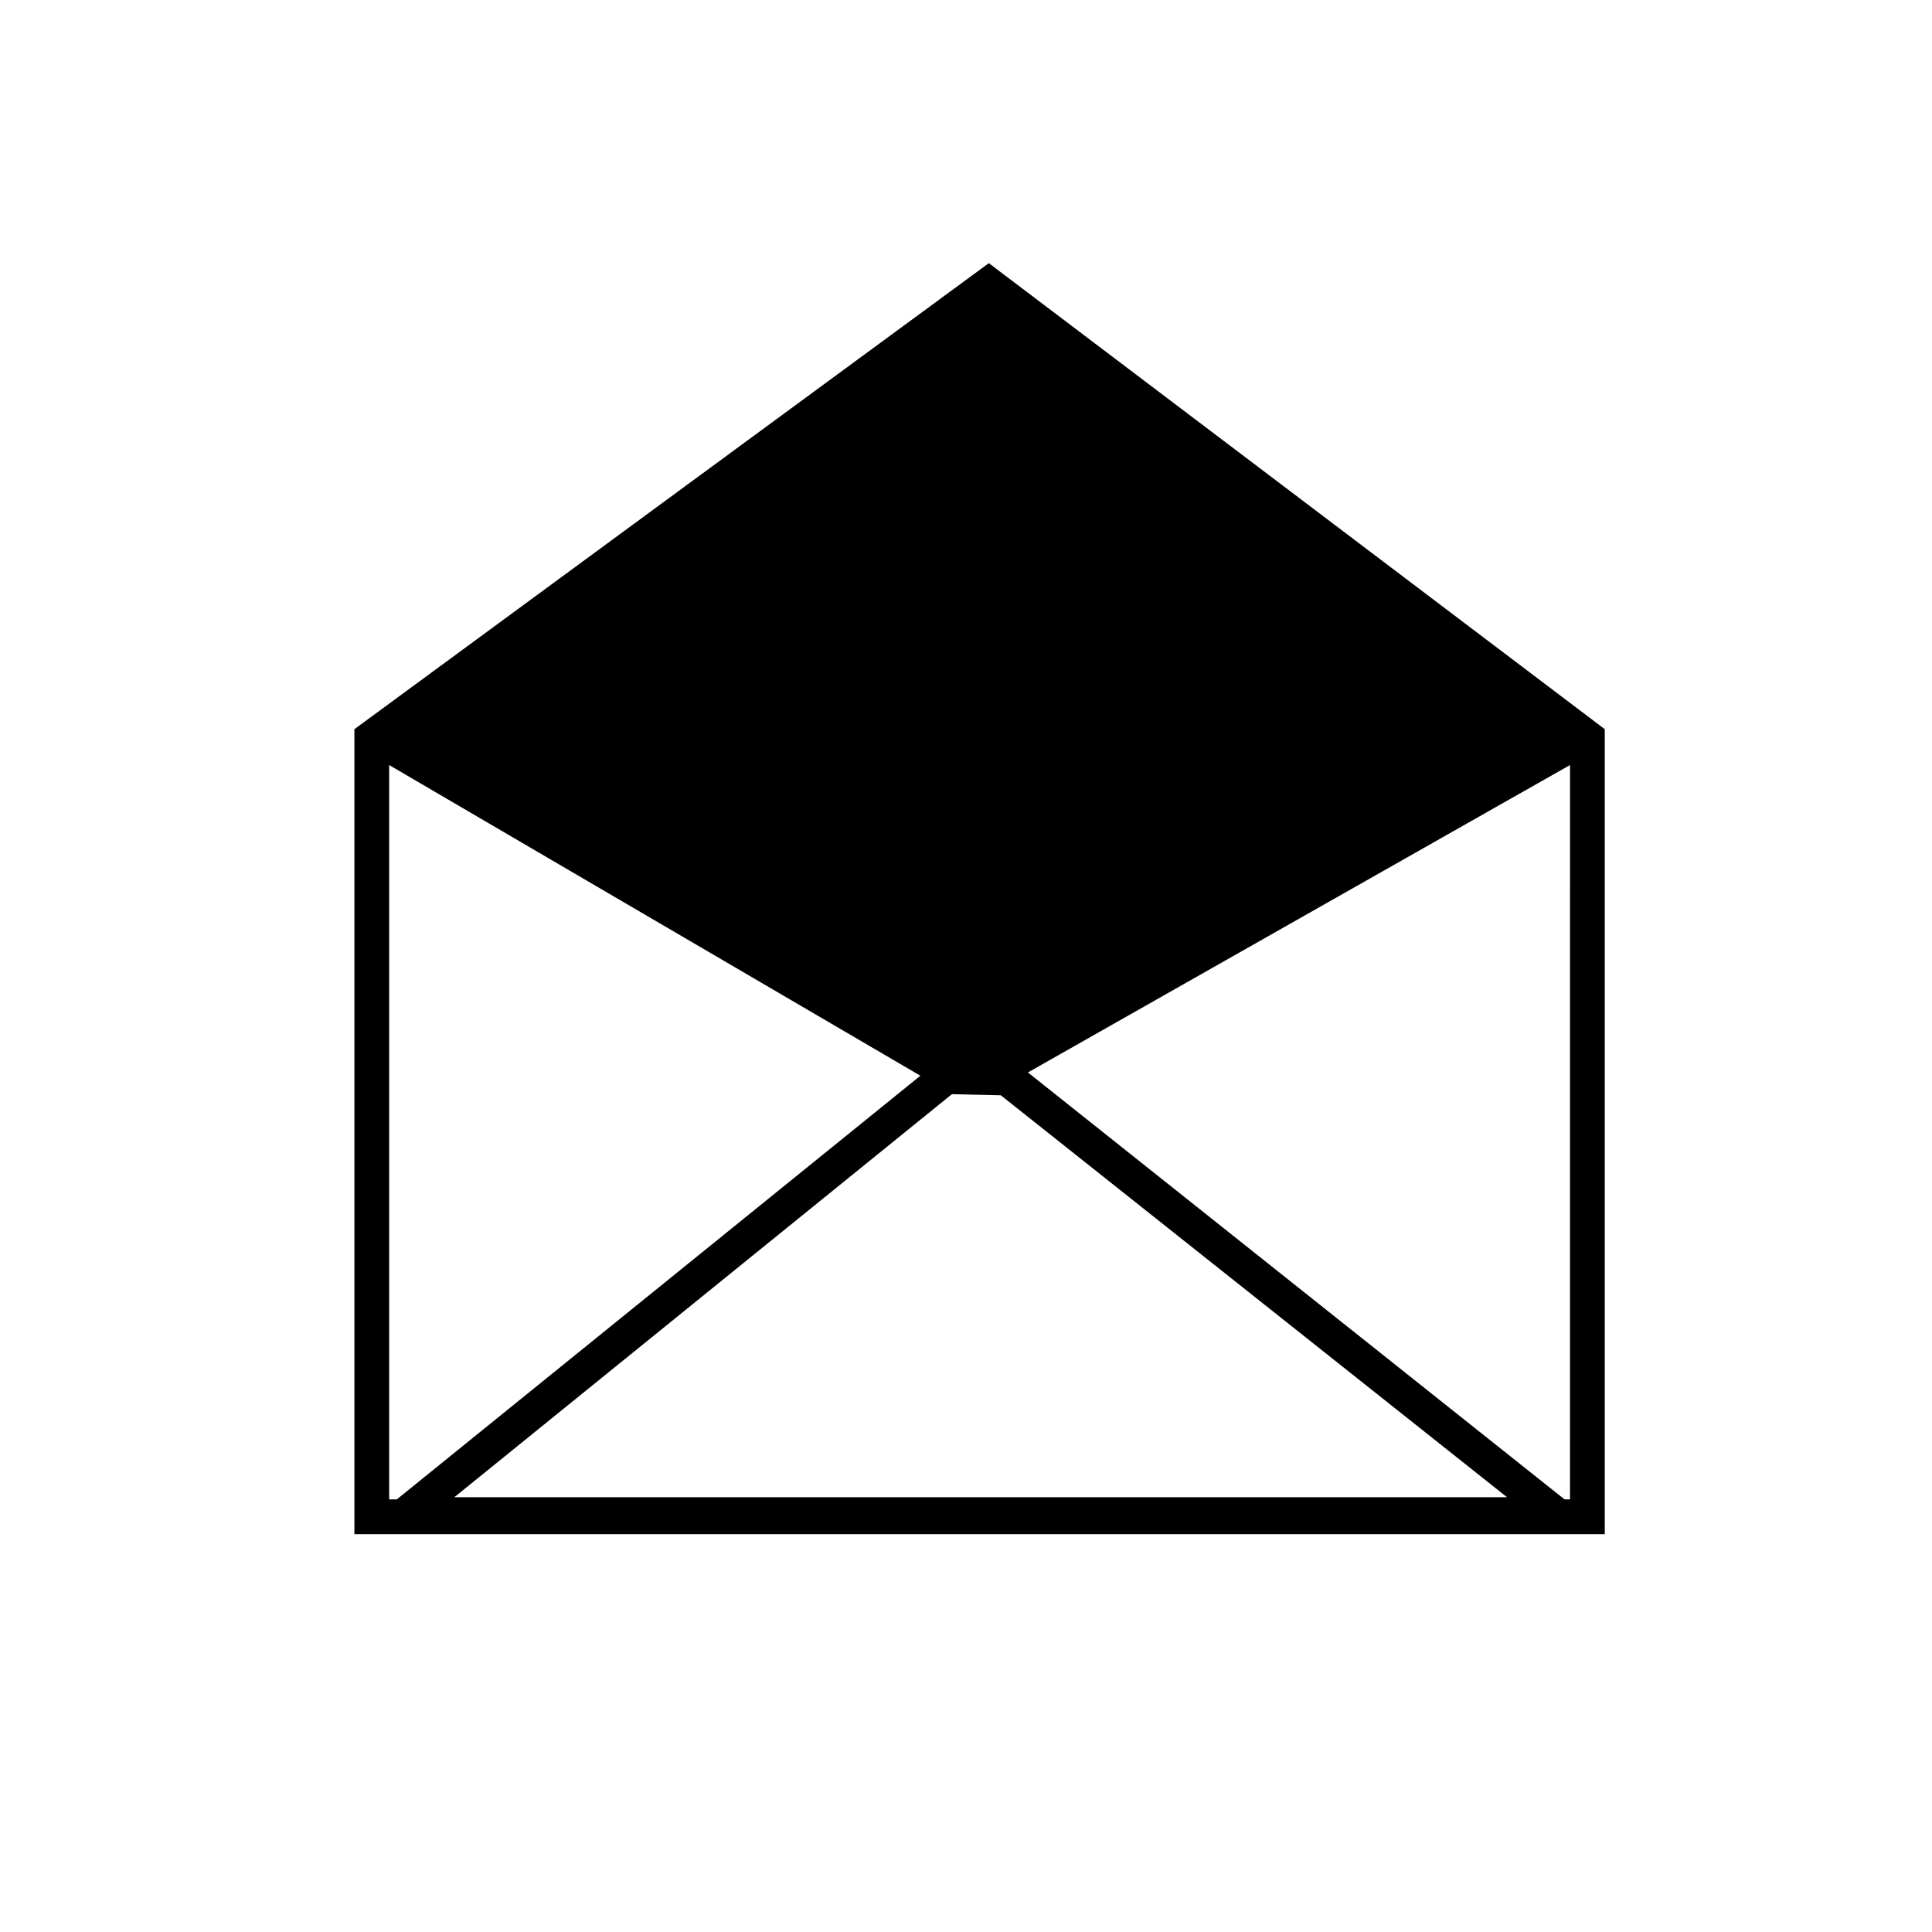
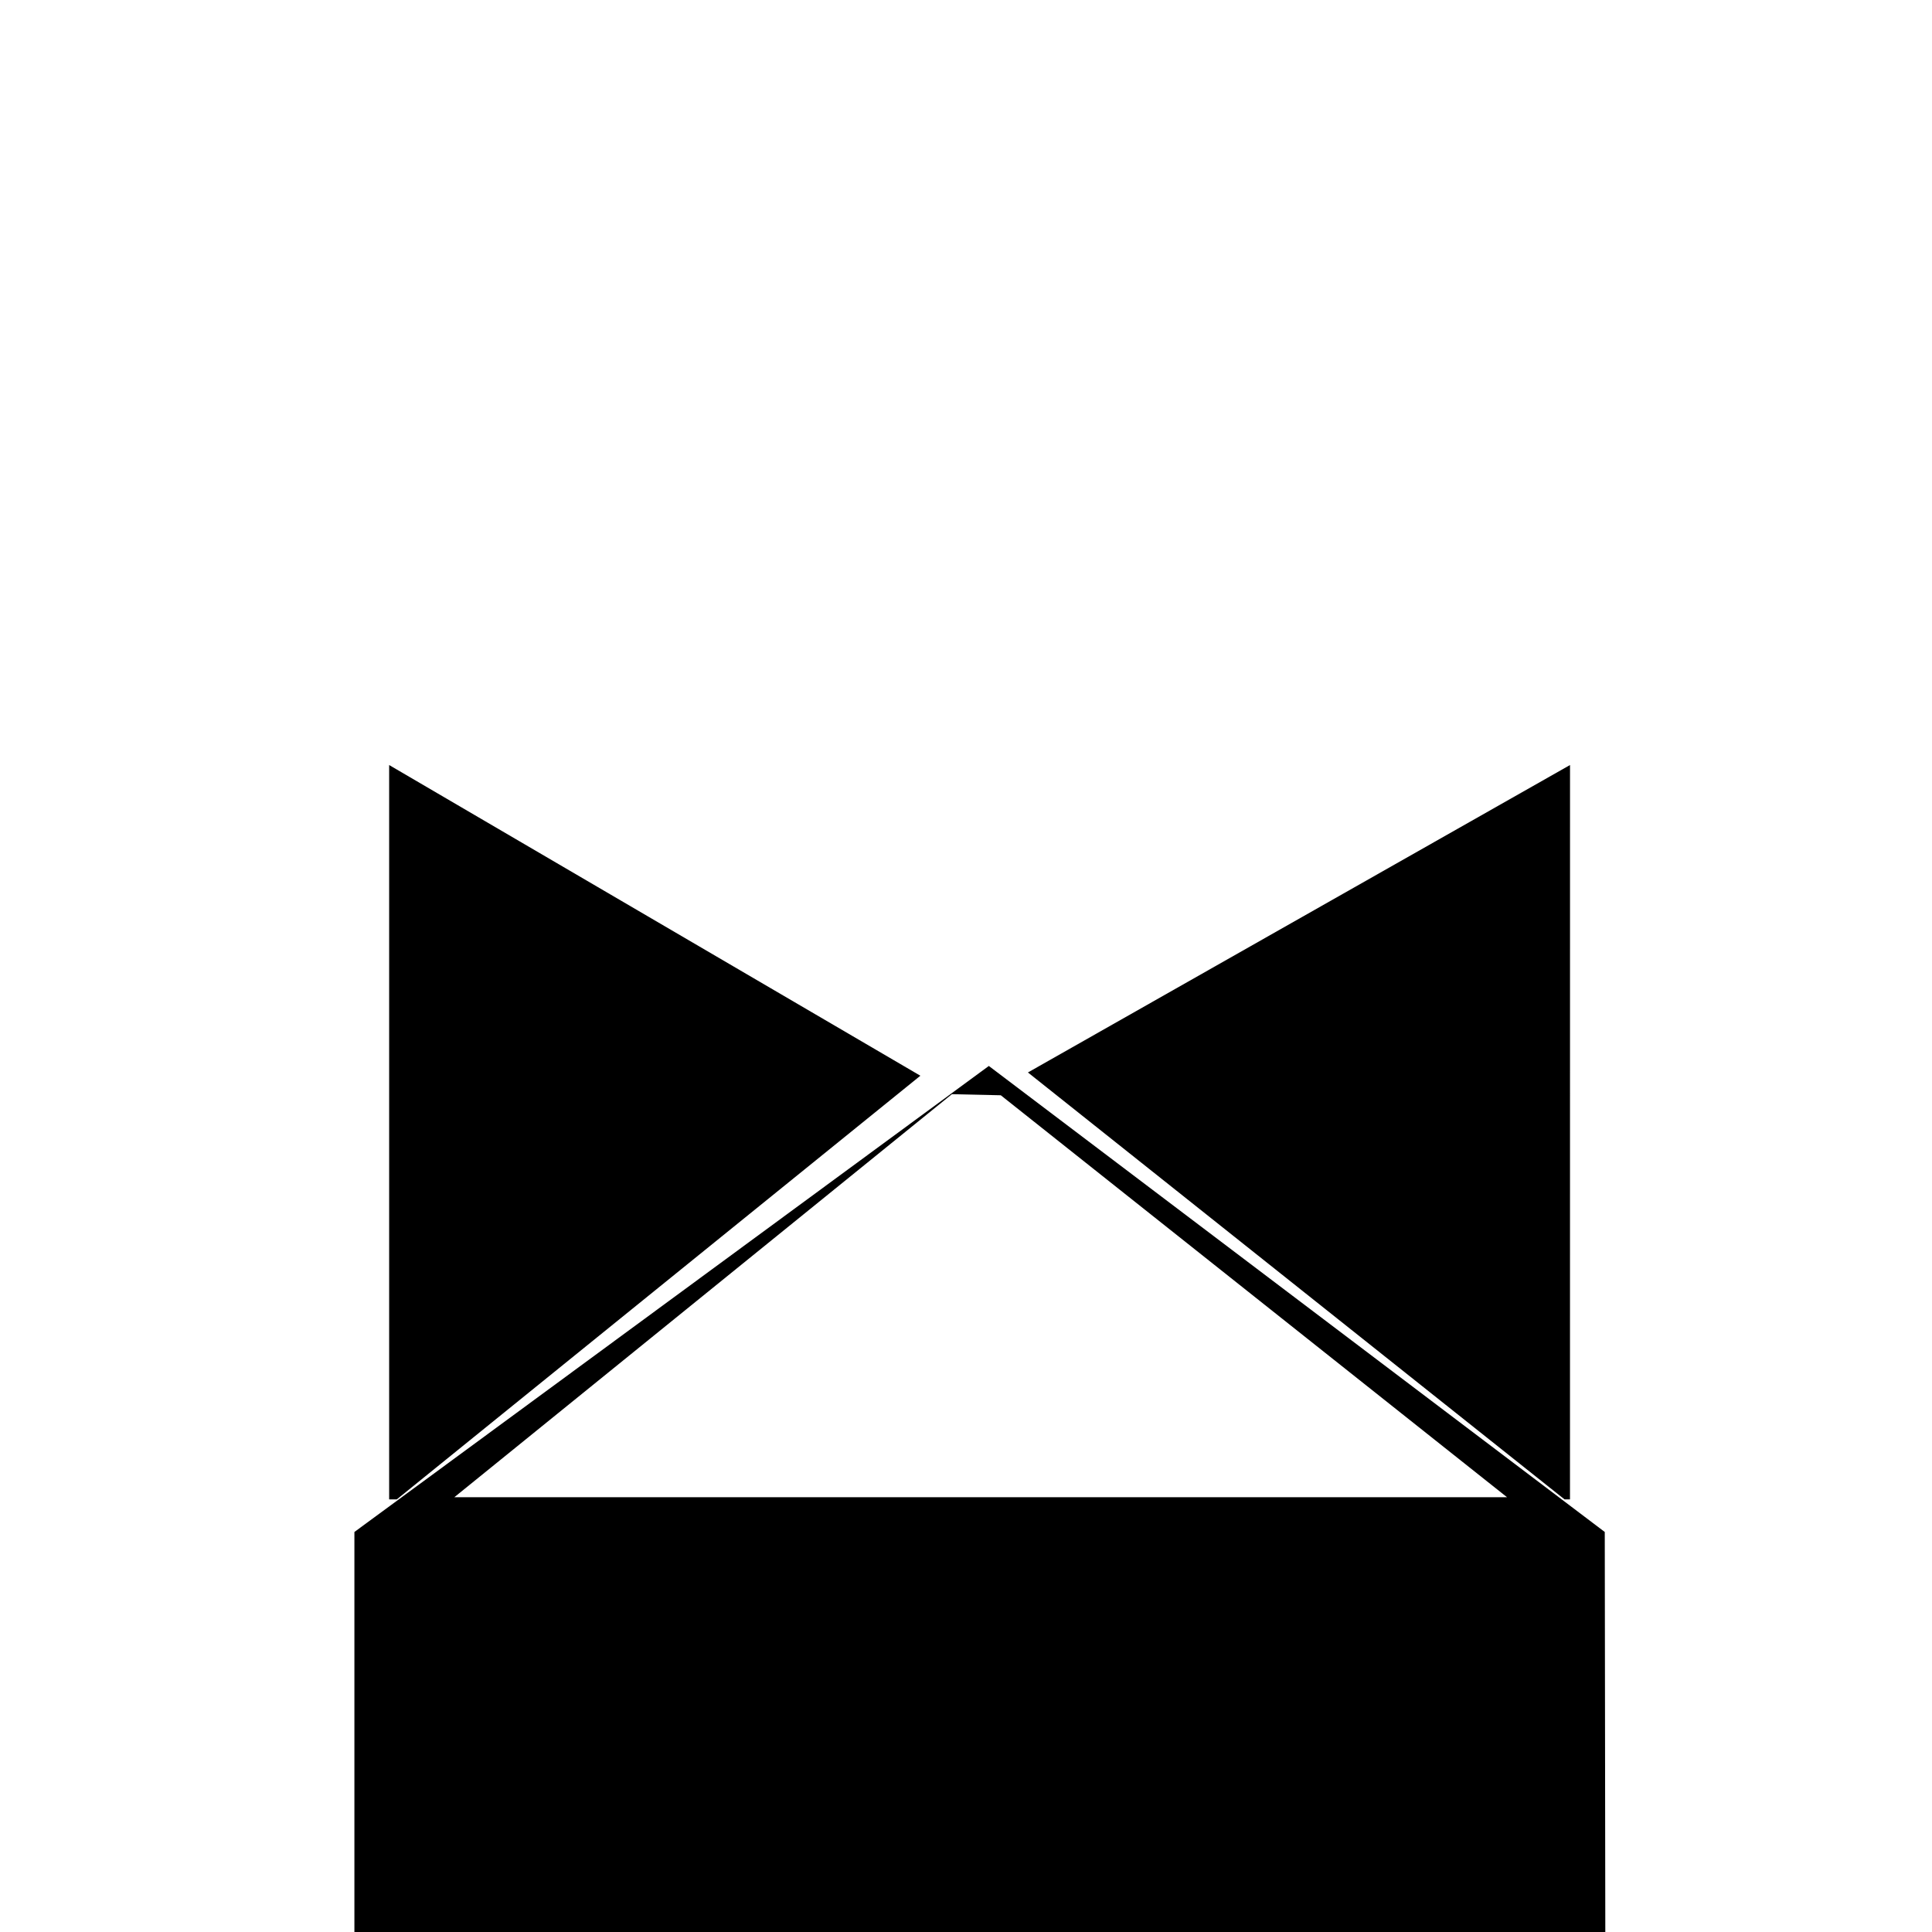
<svg xmlns="http://www.w3.org/2000/svg" fill="#000000" width="800px" height="800px" version="1.1" viewBox="144 144 512 512">
-   <path d="m569.28 549.99v-212.75l-163.23-123.5-168.13 123.5v213.33h331.36v-0.574h0.289zm-322.15-8.637v-194.61l140.78 82.336-138.76 112.28zm17.273-0.574 131.86-106.81 12.957 0.289 134.16 106.52zm295.66 0.574h-1.441l-142.21-113.14 143.66-81.473z" />
+   <path d="m569.28 549.99l-163.23-123.5-168.13 123.5v213.33h331.36v-0.574h0.289zm-322.15-8.637v-194.61l140.78 82.336-138.76 112.28zm17.273-0.574 131.86-106.81 12.957 0.289 134.16 106.52zm295.66 0.574h-1.441l-142.21-113.14 143.66-81.473z" />
</svg>